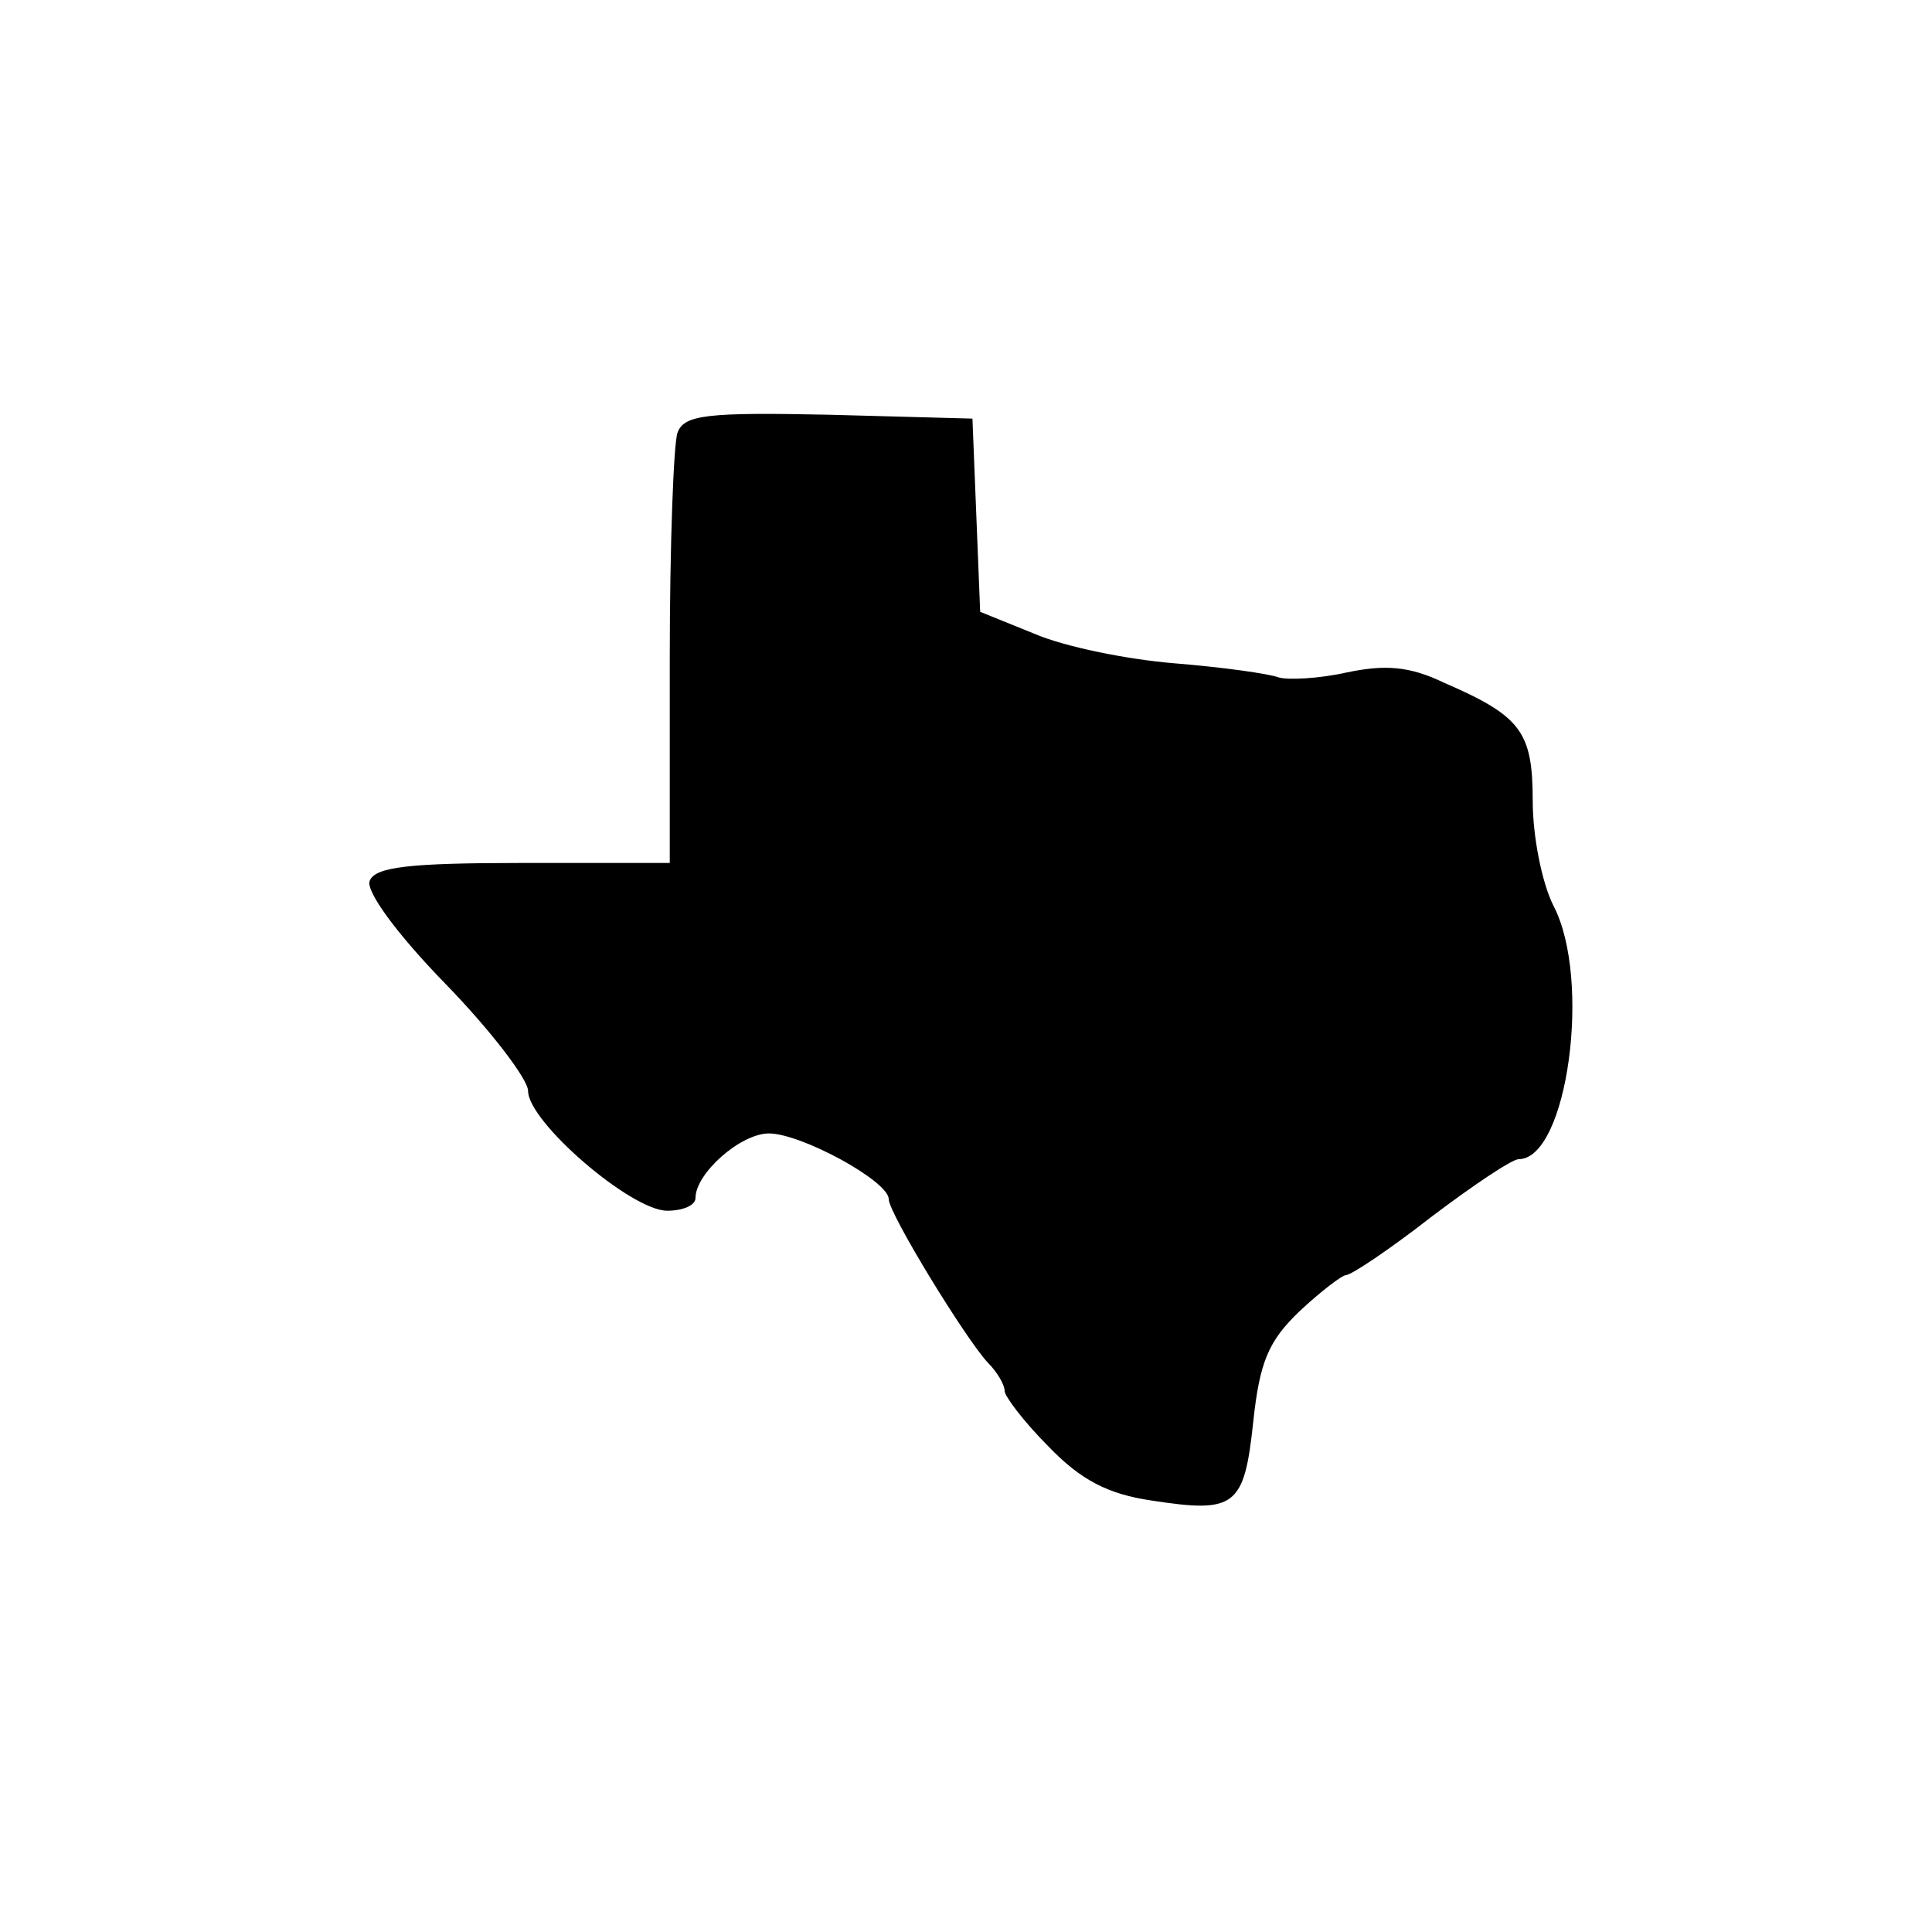
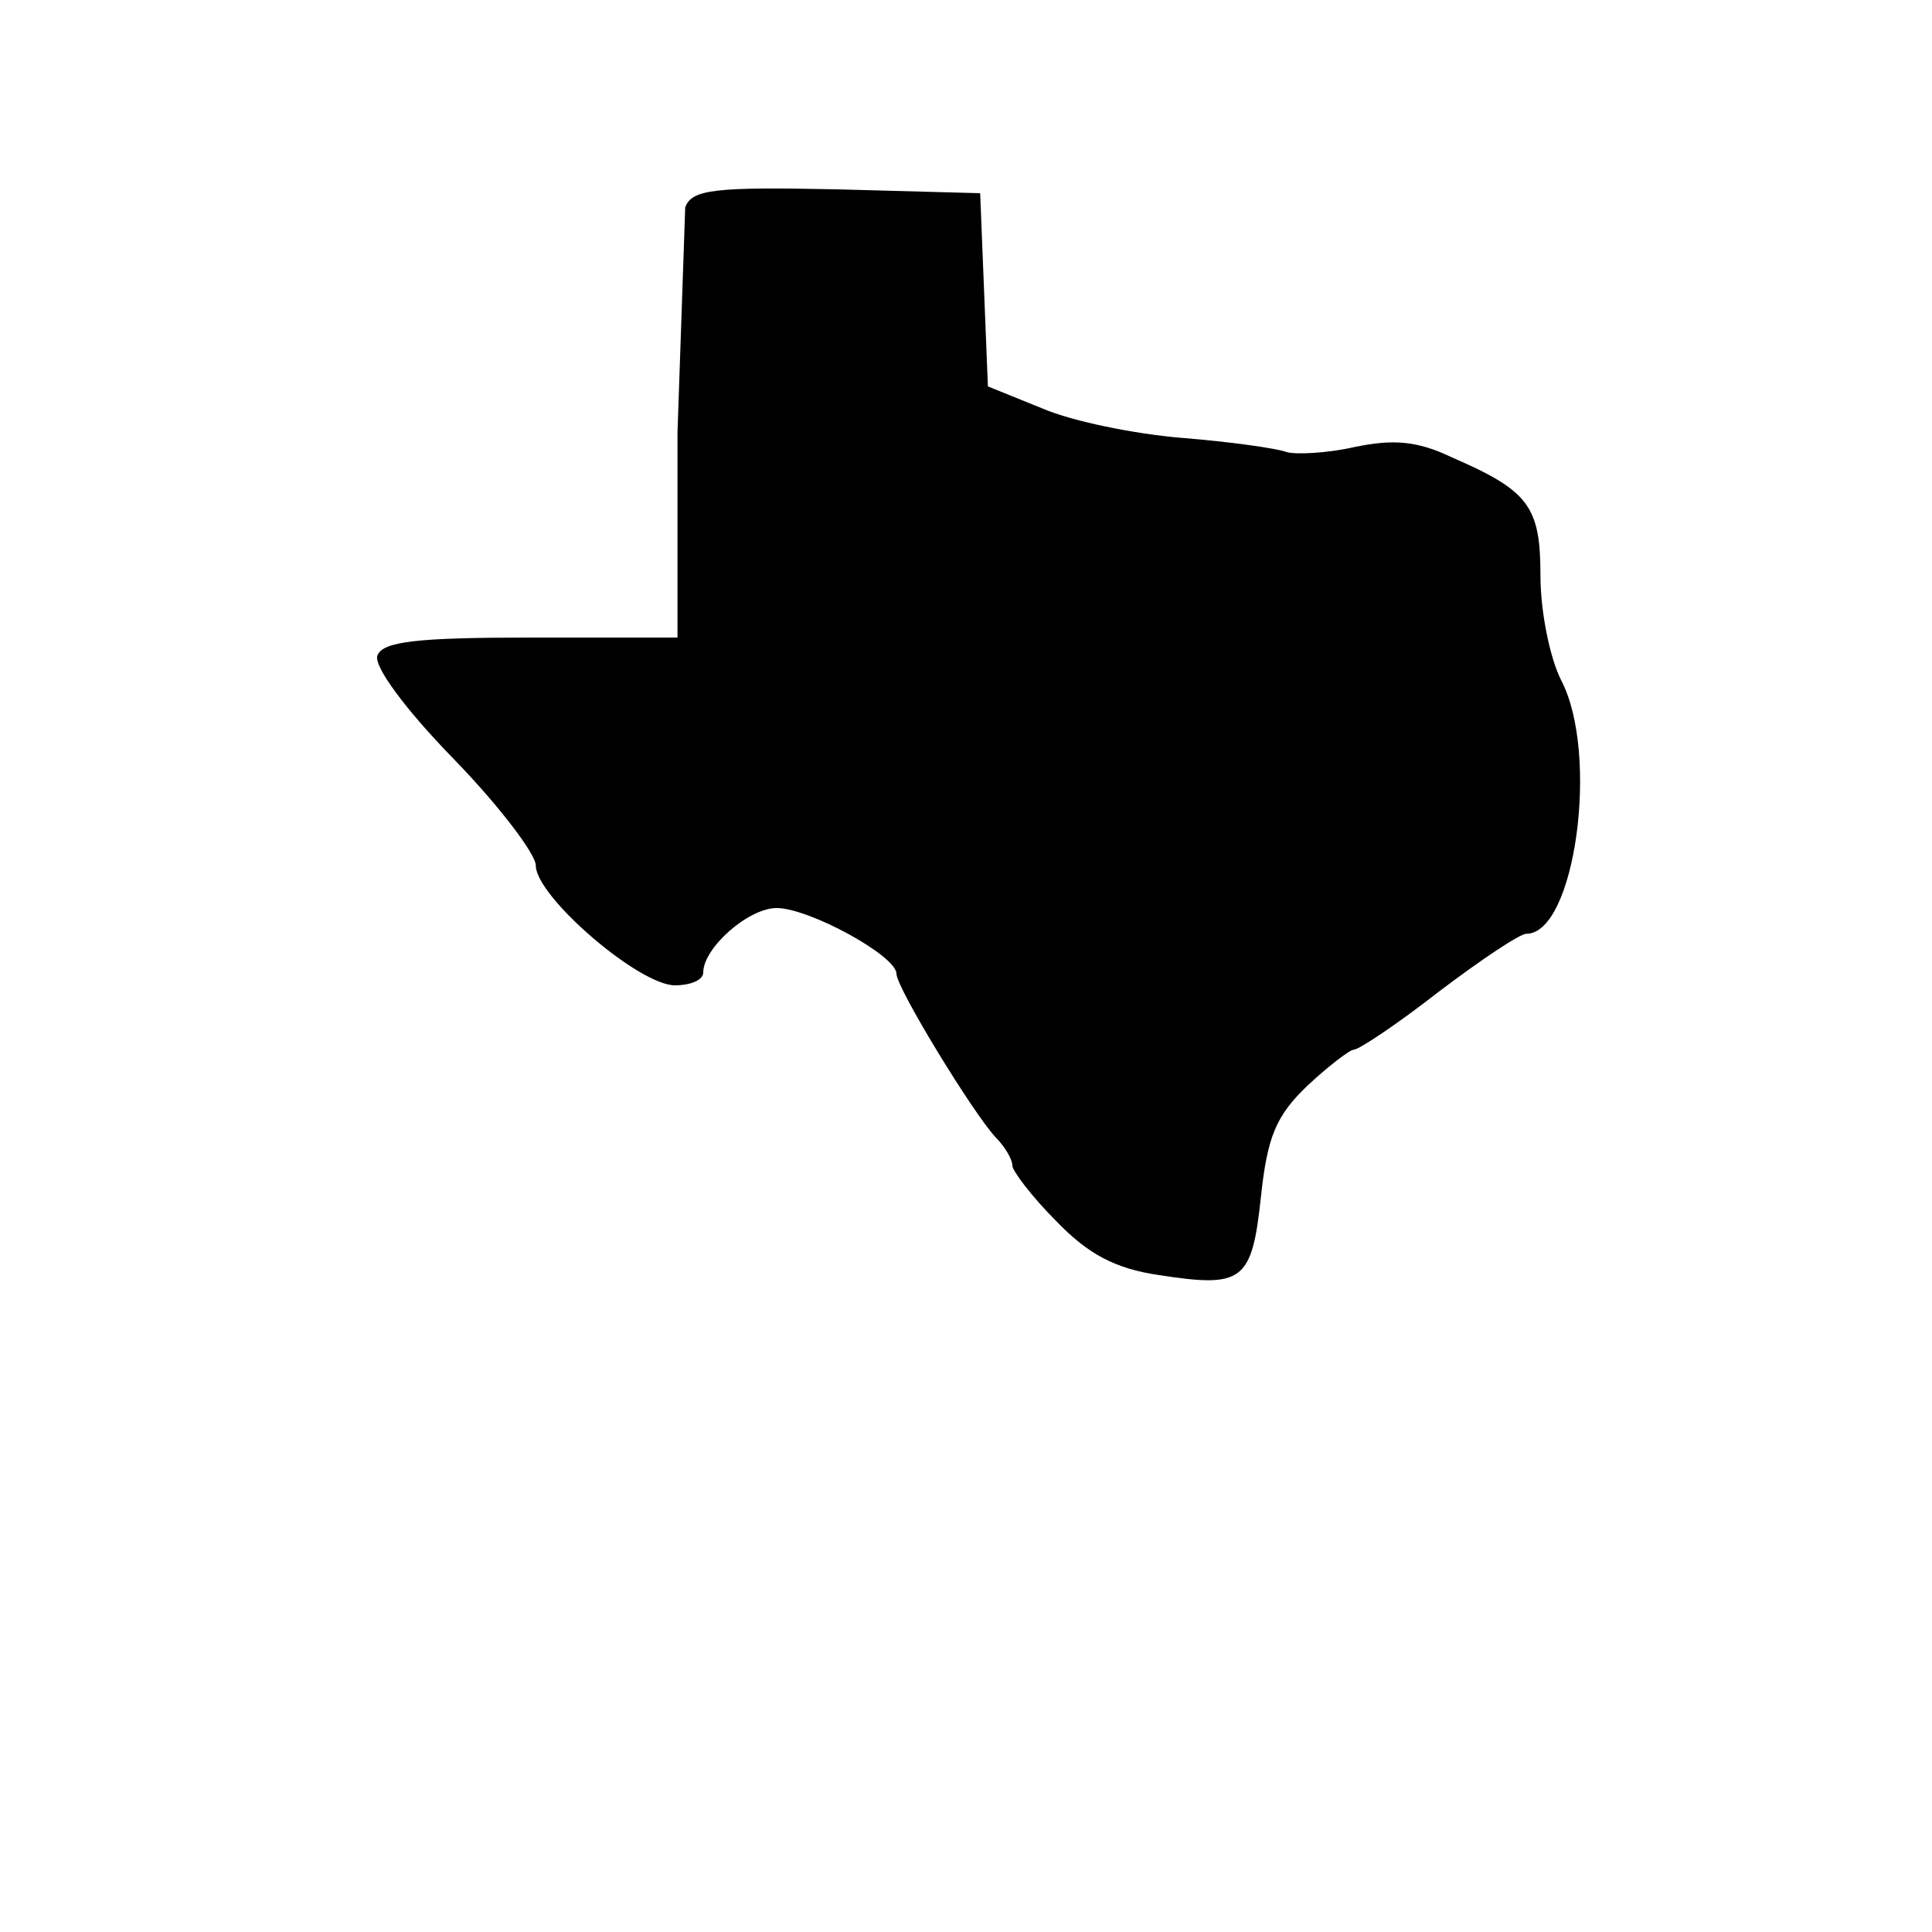
<svg xmlns="http://www.w3.org/2000/svg" version="1.0" width="150pt" height="150pt" viewBox="0 0 150 150" preserveAspectRatio="xMidYMid meet">
  <g transform="translate(0,150) scale(0.1,-0.1)" fill="#000000" stroke="none">
-     <path d="M526 1164 c-3 -8 -6 -87 -6 -175 l0 -159 -114 0 c-88 0 -115 -3 -119 -14 -3 -8 21 -41 59 -80 35 -36 64 -74 64 -83 0 -24 80 -93 108 -93 12 0 22 4 22 10 0 19 35 50 57 50 25 0 93 -37 93 -51 0 -11 60 -109 77 -127 7 -7 13 -17 13 -22 0 -4 15 -24 34 -43 25 -26 46 -37 80 -42 65 -10 72 -5 79 61 5 47 12 63 36 86 16 15 33 28 36 28 4 0 34 20 66 45 33 25 63 45 68 45 38 0 57 140 27 197 -9 18 -16 54 -16 81 0 54 -9 66 -69 92 -27 13 -46 14 -75 8 -22 -5 -46 -6 -53 -4 -8 3 -44 8 -81 11 -37 3 -86 13 -109 23 l-42 17 -3 75 -3 75 -111 3 c-95 2 -113 0 -118 -14z" />
+     <path d="M526 1164 l0 -159 -114 0 c-88 0 -115 -3 -119 -14 -3 -8 21 -41 59 -80 35 -36 64 -74 64 -83 0 -24 80 -93 108 -93 12 0 22 4 22 10 0 19 35 50 57 50 25 0 93 -37 93 -51 0 -11 60 -109 77 -127 7 -7 13 -17 13 -22 0 -4 15 -24 34 -43 25 -26 46 -37 80 -42 65 -10 72 -5 79 61 5 47 12 63 36 86 16 15 33 28 36 28 4 0 34 20 66 45 33 25 63 45 68 45 38 0 57 140 27 197 -9 18 -16 54 -16 81 0 54 -9 66 -69 92 -27 13 -46 14 -75 8 -22 -5 -46 -6 -53 -4 -8 3 -44 8 -81 11 -37 3 -86 13 -109 23 l-42 17 -3 75 -3 75 -111 3 c-95 2 -113 0 -118 -14z" />
  </g>
</svg>